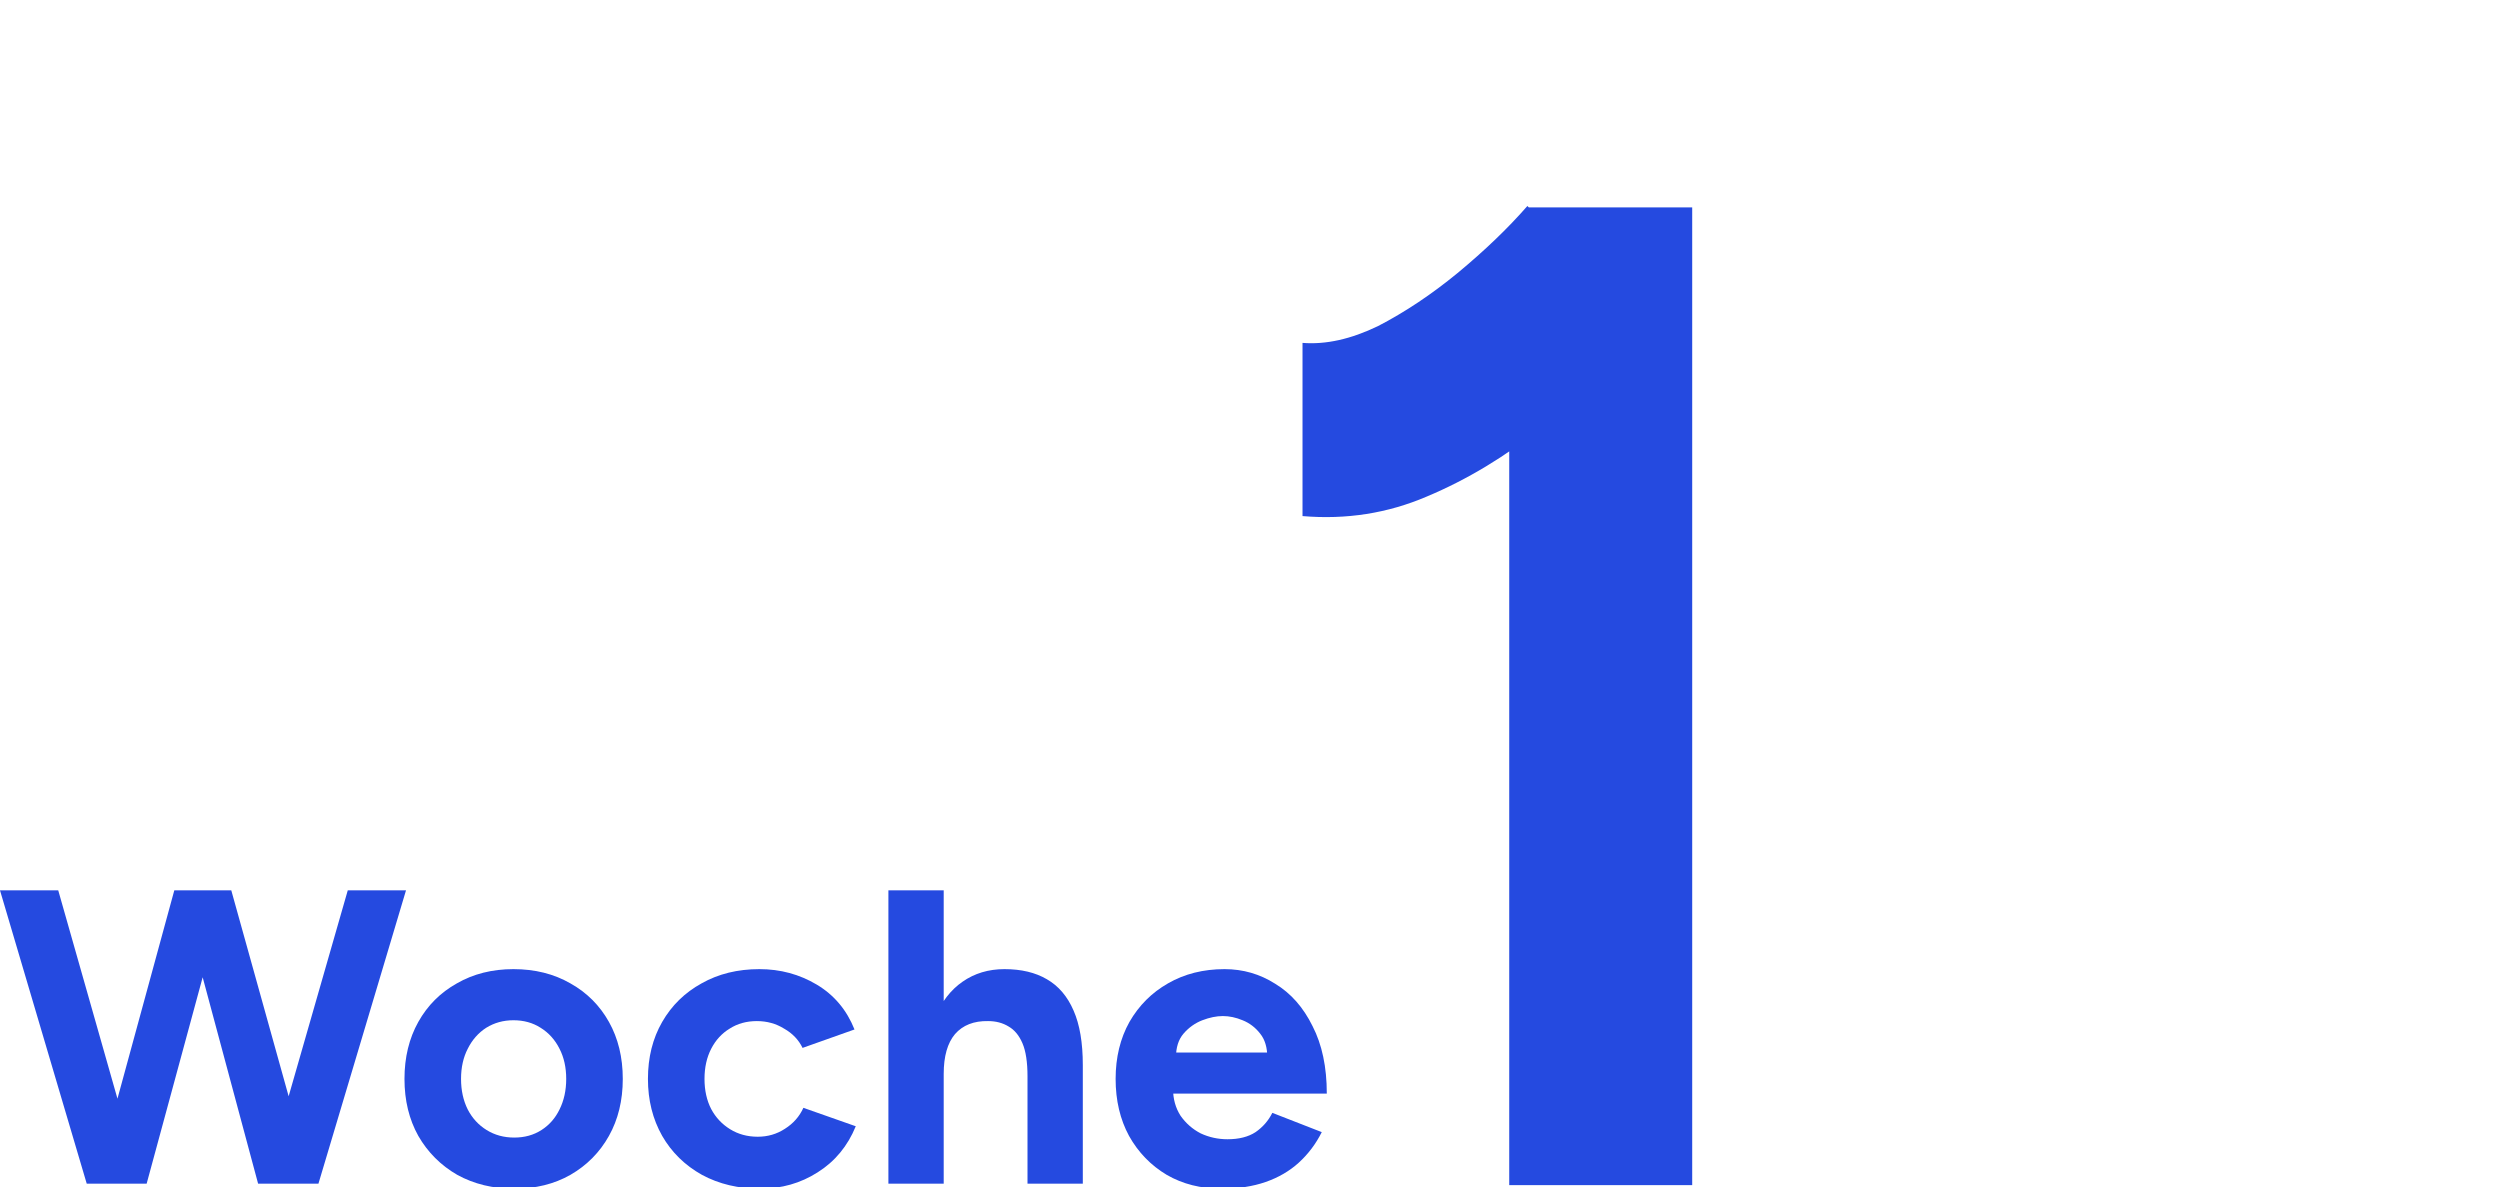
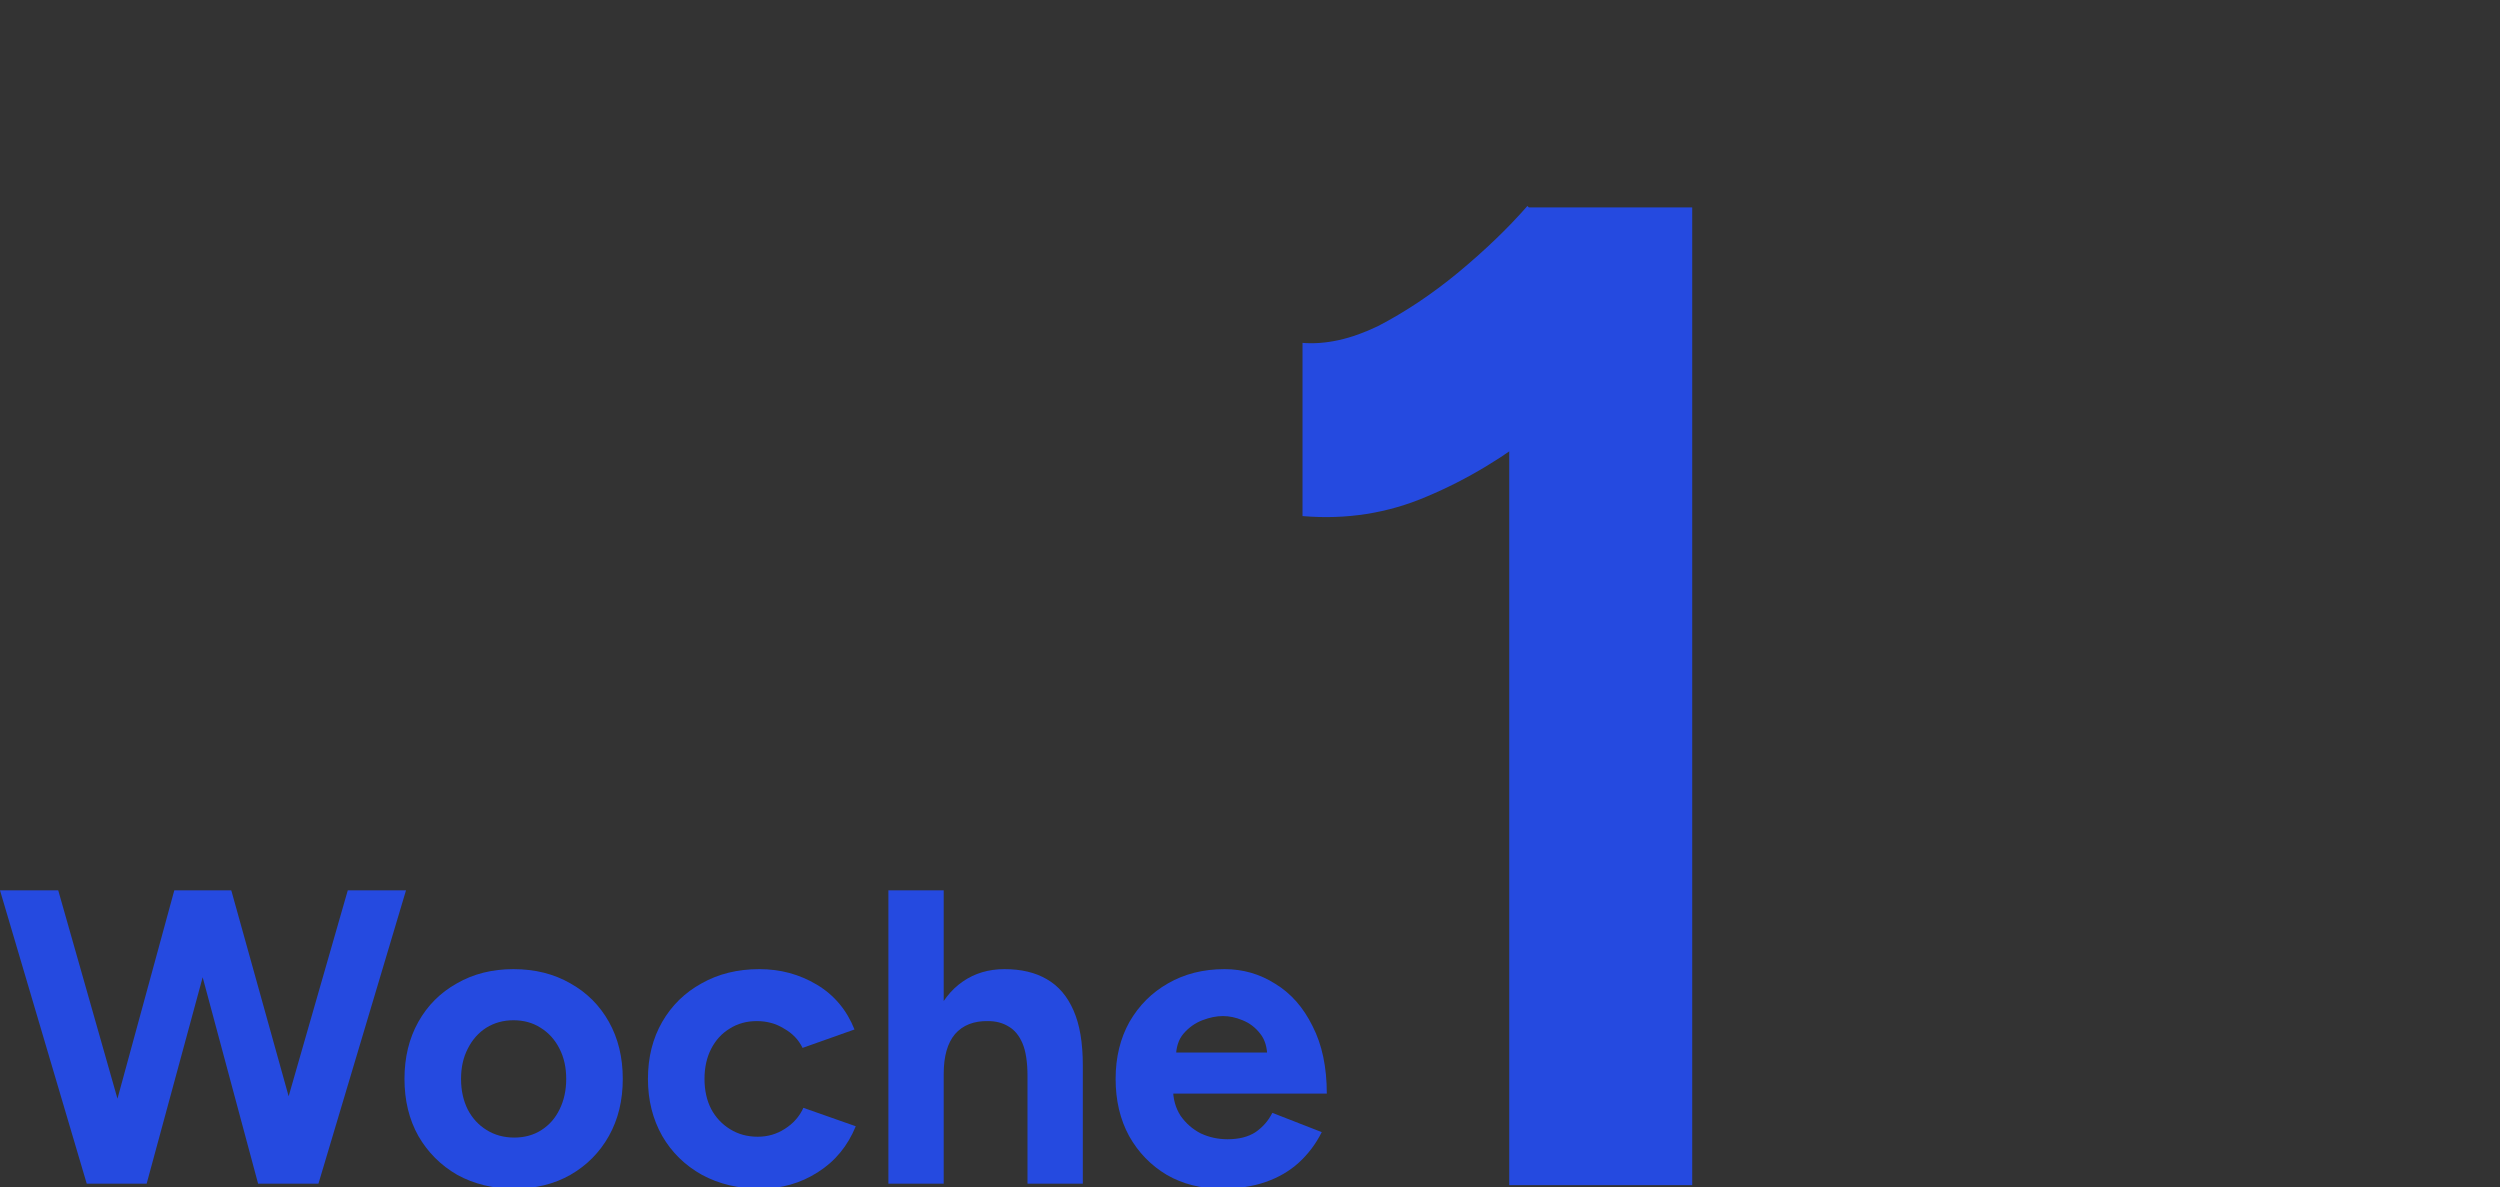
<svg xmlns="http://www.w3.org/2000/svg" width="716" height="340" viewBox="0 0 716 340" fill="none">
  <rect x="0" y="0" width="716" height="340" fill="#333333" stroke="none" />
  <g clip-path="url(#clip0_108_21222)">
-     <rect width="716" height="340" fill="white" />
    <path d="M432.244 339.418V88.602L437.444 59.4H484.647V339.418H432.244ZM373.04 147.806V98.203C379.707 98.736 386.908 97.136 394.641 93.402C402.375 89.402 409.976 84.335 417.443 78.201C425.177 71.801 431.844 65.4 437.444 59L472.246 93.002C462.646 103.67 452.512 113.404 441.844 122.204C431.177 130.738 420.11 137.405 408.642 142.205C397.442 147.006 385.574 148.872 373.04 147.806Z" fill="#254AE0" />
    <path d="M75.48 339L99.6 255H116.28L91.2 339H75.48ZM24.84 339L0 255H16.68L40.56 339H24.84ZM27 339L49.92 255H64.8L42 339H27ZM73.92 339L51.36 255H66.24L89.64 339H73.92Z" fill="#254AE0" />
    <path d="M147.283 340.44C141.203 340.44 135.763 339.12 130.963 336.48C126.243 333.76 122.523 330.04 119.803 325.32C117.163 320.6 115.843 315.16 115.843 309C115.843 302.84 117.163 297.4 119.803 292.68C122.443 287.96 126.123 284.28 130.843 281.64C135.563 278.92 140.963 277.56 147.043 277.56C153.203 277.56 158.643 278.92 163.363 281.64C168.083 284.28 171.763 287.96 174.403 292.68C177.043 297.4 178.363 302.84 178.363 309C178.363 315.16 177.043 320.6 174.403 325.32C171.763 330.04 168.083 333.76 163.363 336.48C158.723 339.12 153.363 340.44 147.283 340.44ZM147.283 325.8C150.243 325.8 152.843 325.08 155.083 323.64C157.323 322.2 159.043 320.24 160.243 317.76C161.523 315.2 162.163 312.28 162.163 309C162.163 305.72 161.523 302.84 160.243 300.36C158.963 297.8 157.163 295.8 154.843 294.36C152.603 292.92 150.003 292.2 147.043 292.2C144.163 292.2 141.563 292.92 139.243 294.36C137.003 295.8 135.243 297.8 133.963 300.36C132.683 302.84 132.043 305.72 132.043 309C132.043 312.28 132.683 315.2 133.963 317.76C135.243 320.24 137.043 322.2 139.363 323.64C141.683 325.08 144.323 325.8 147.283 325.8Z" fill="#254AE0" />
    <path d="M217.73 340.44C211.49 340.44 205.93 339.12 201.05 336.48C196.17 333.76 192.37 330.04 189.65 325.32C186.93 320.52 185.57 315.08 185.57 309C185.57 302.84 186.93 297.4 189.65 292.68C192.37 287.96 196.13 284.28 200.93 281.64C205.73 278.92 211.25 277.56 217.49 277.56C223.49 277.56 228.97 279.04 233.93 282C238.89 284.96 242.49 289.24 244.73 294.84L229.85 300.12C228.73 297.8 226.97 295.96 224.57 294.6C222.25 293.16 219.65 292.44 216.77 292.44C213.81 292.44 211.21 293.16 208.97 294.6C206.73 295.96 204.97 297.88 203.69 300.36C202.41 302.84 201.77 305.72 201.77 309C201.77 312.28 202.41 315.16 203.69 317.64C204.97 320.04 206.77 321.96 209.09 323.4C211.41 324.84 214.05 325.56 217.01 325.56C219.89 325.56 222.49 324.8 224.81 323.28C227.21 321.76 228.97 319.76 230.09 317.28L245.09 322.56C242.77 328.24 239.13 332.64 234.17 335.76C229.29 338.88 223.81 340.44 217.73 340.44Z" fill="#254AE0" />
-     <path d="M254.438 339V255H270.277V339H254.438ZM294.277 339V308.28H310.117V339H294.277ZM294.277 308.28C294.277 304.2 293.797 301.04 292.837 298.8C291.877 296.56 290.558 294.96 288.878 294C287.198 292.96 285.237 292.44 282.997 292.44C278.917 292.36 275.757 293.6 273.517 296.16C271.357 298.72 270.277 302.52 270.277 307.56H264.997C264.997 301.16 265.918 295.76 267.758 291.36C269.678 286.88 272.317 283.48 275.677 281.16C279.117 278.76 283.117 277.56 287.677 277.56C292.477 277.56 296.518 278.52 299.798 280.44C303.158 282.36 305.718 285.36 307.478 289.44C309.238 293.44 310.117 298.64 310.117 305.04V308.28H294.277Z" fill="#254AE0" />
+     <path d="M254.438 339V255H270.277V339H254.438ZM294.277 339V308.28H310.117V339H294.277ZM294.277 308.28C294.277 304.2 293.797 301.04 292.837 298.8C291.877 296.56 290.558 294.96 288.878 294C287.198 292.96 285.237 292.44 282.997 292.44C278.917 292.36 275.757 293.6 273.517 296.16C271.357 298.72 270.277 302.52 270.277 307.56C264.997 301.16 265.918 295.76 267.758 291.36C269.678 286.88 272.317 283.48 275.677 281.16C279.117 278.76 283.117 277.56 287.677 277.56C292.477 277.56 296.518 278.52 299.798 280.44C303.158 282.36 305.718 285.36 307.478 289.44C309.238 293.44 310.117 298.64 310.117 305.04V308.28H294.277Z" fill="#254AE0" />
    <path d="M349.875 340.44C343.955 340.44 338.715 339.12 334.155 336.48C329.595 333.76 325.995 330.04 323.355 325.32C320.795 320.6 319.515 315.16 319.515 309C319.515 302.84 320.835 297.4 323.475 292.68C326.195 287.96 329.875 284.28 334.515 281.64C339.235 278.92 344.635 277.56 350.715 277.56C355.995 277.56 360.835 278.96 365.235 281.76C369.715 284.48 373.275 288.52 375.915 293.88C378.635 299.16 379.995 305.6 379.995 313.2H334.515L335.955 311.76C335.955 314.72 336.675 317.32 338.115 319.56C339.635 321.72 341.555 323.4 343.875 324.6C346.275 325.72 348.835 326.28 351.555 326.28C354.835 326.28 357.515 325.6 359.595 324.24C361.675 322.8 363.275 320.96 364.395 318.72L378.555 324.24C376.875 327.6 374.675 330.52 371.955 333C369.315 335.4 366.155 337.24 362.475 338.52C358.795 339.8 354.595 340.44 349.875 340.44ZM336.795 302.88L335.355 301.44H364.275L362.955 302.88C362.955 300 362.275 297.72 360.915 296.04C359.555 294.28 357.875 293 355.875 292.2C353.955 291.4 352.075 291 350.235 291C348.395 291 346.435 291.4 344.355 292.2C342.275 293 340.475 294.28 338.955 296.04C337.515 297.72 336.795 300 336.795 302.88Z" fill="#254AE0" />
  </g>
  <defs>
    <clipPath id="clip0_108_21222">
      <rect width="716" height="340" fill="white" />
    </clipPath>
  </defs>
</svg>